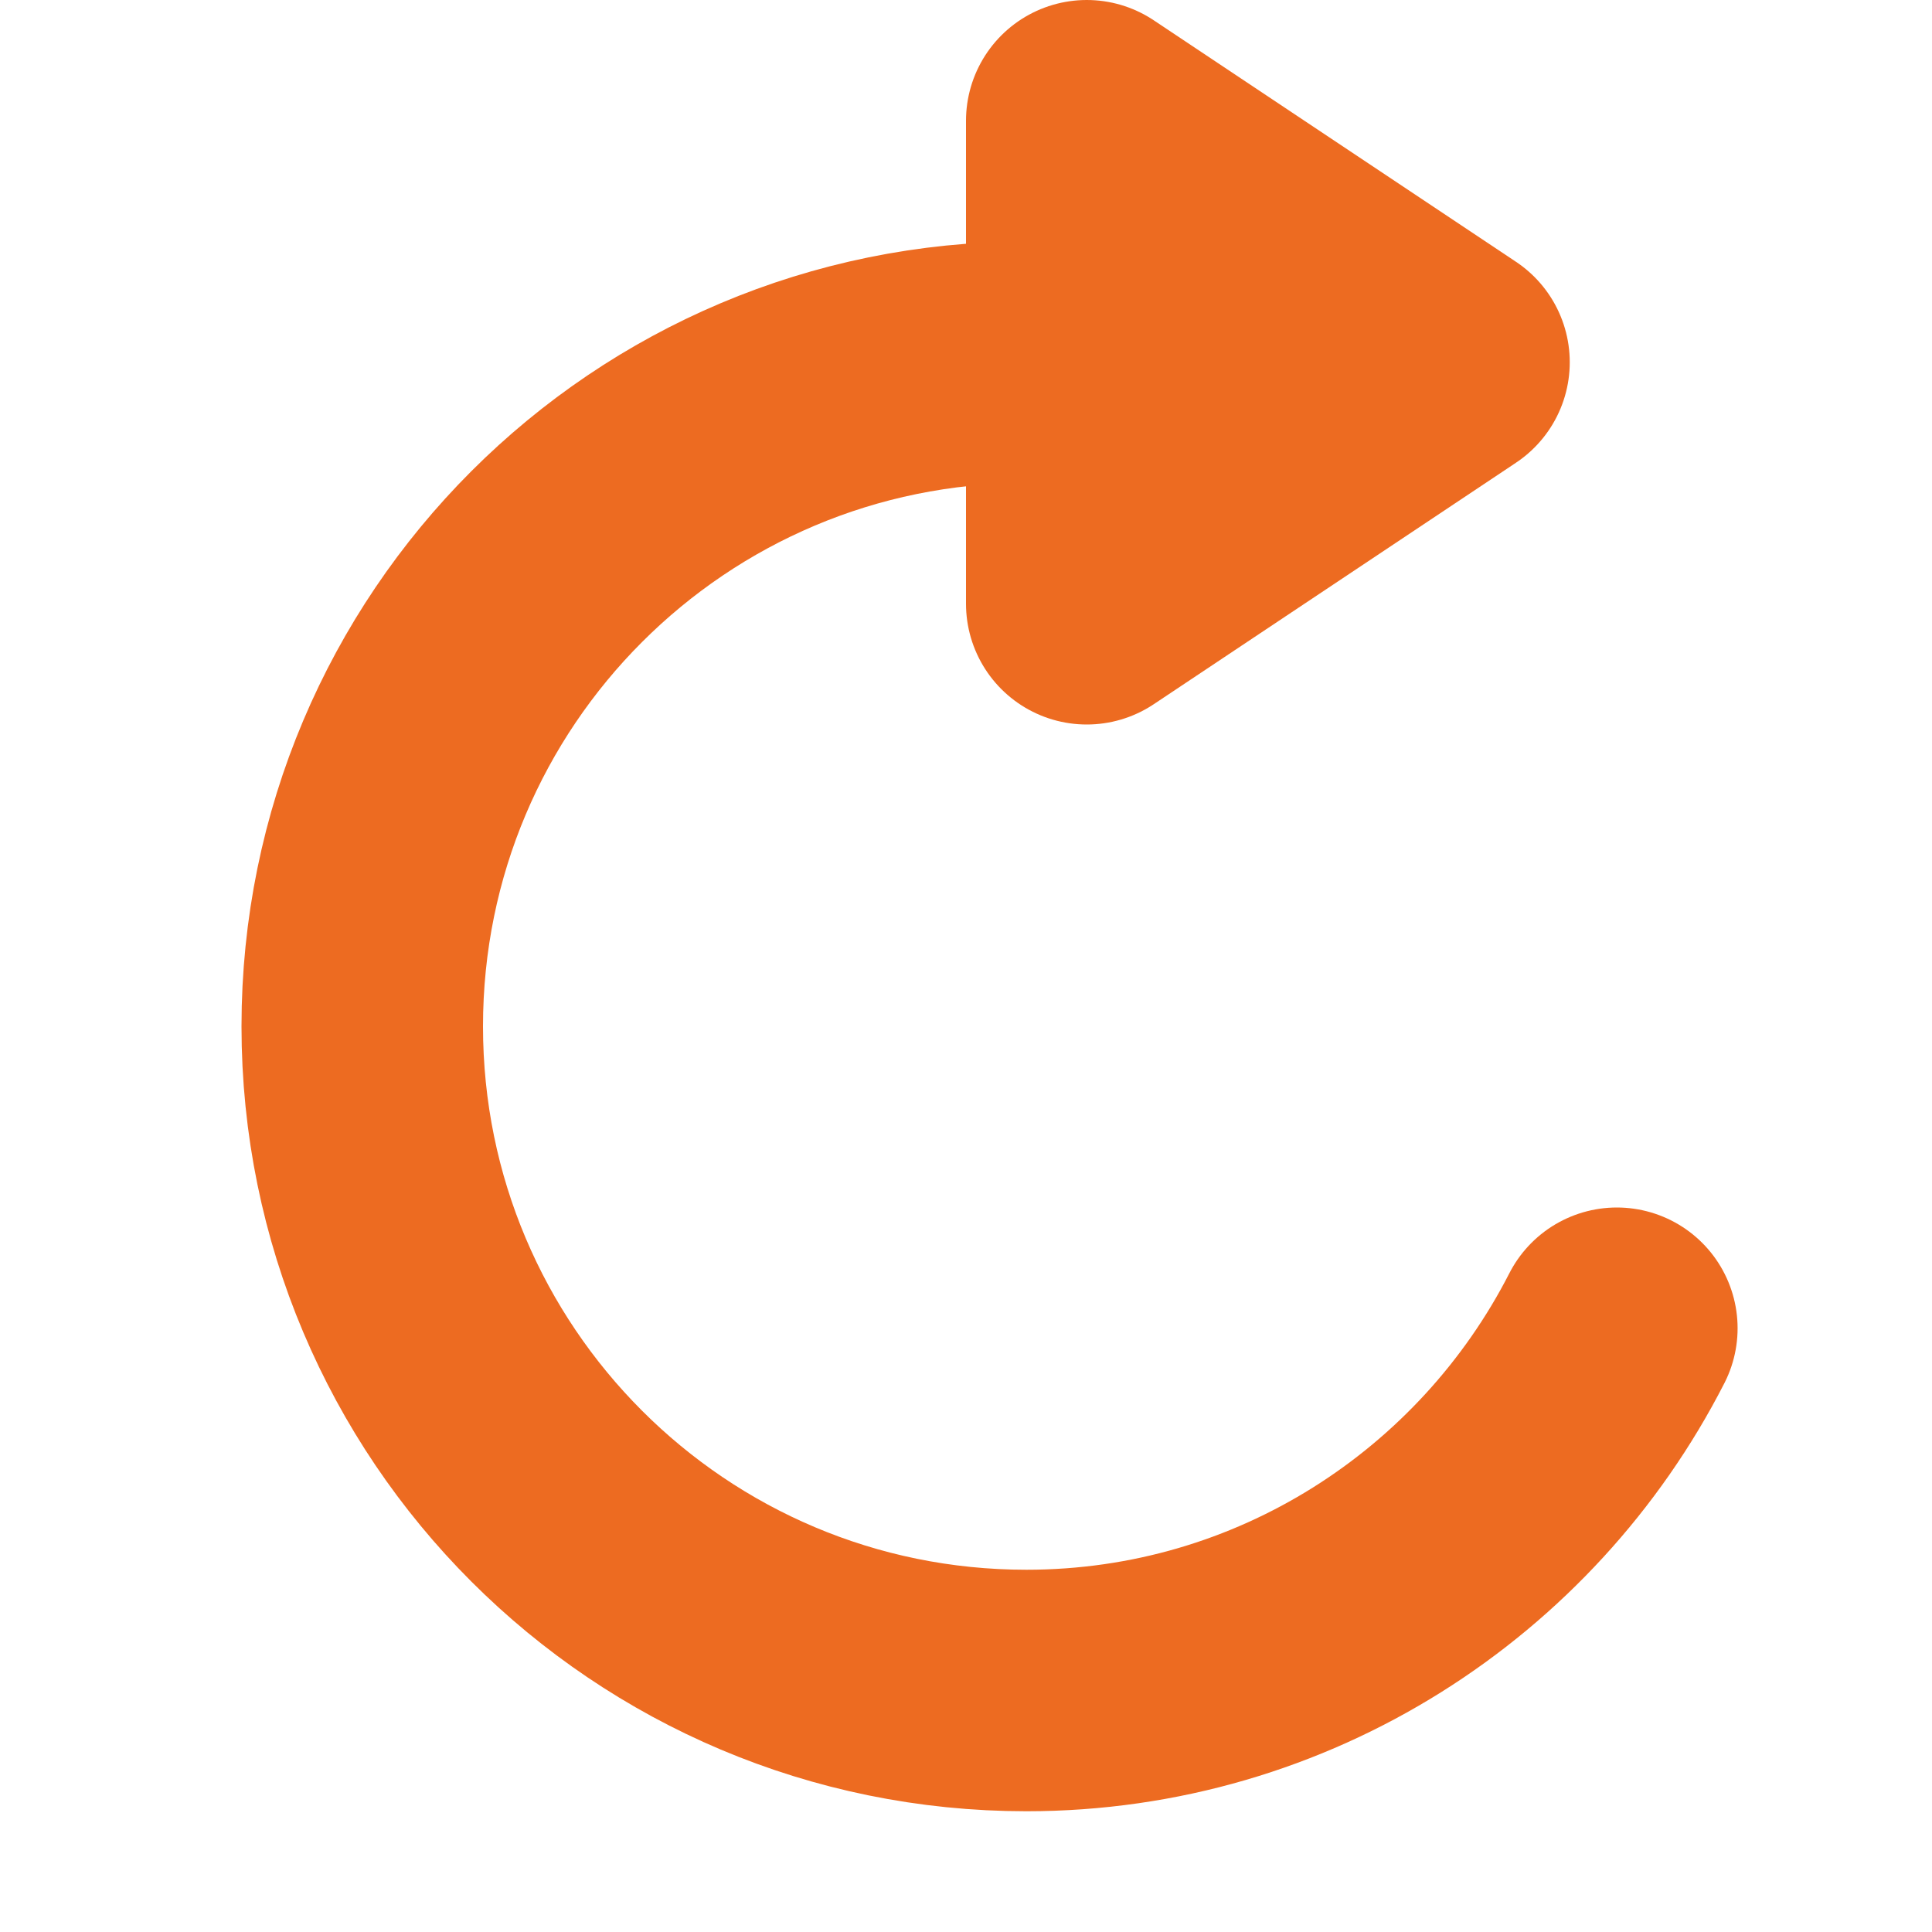
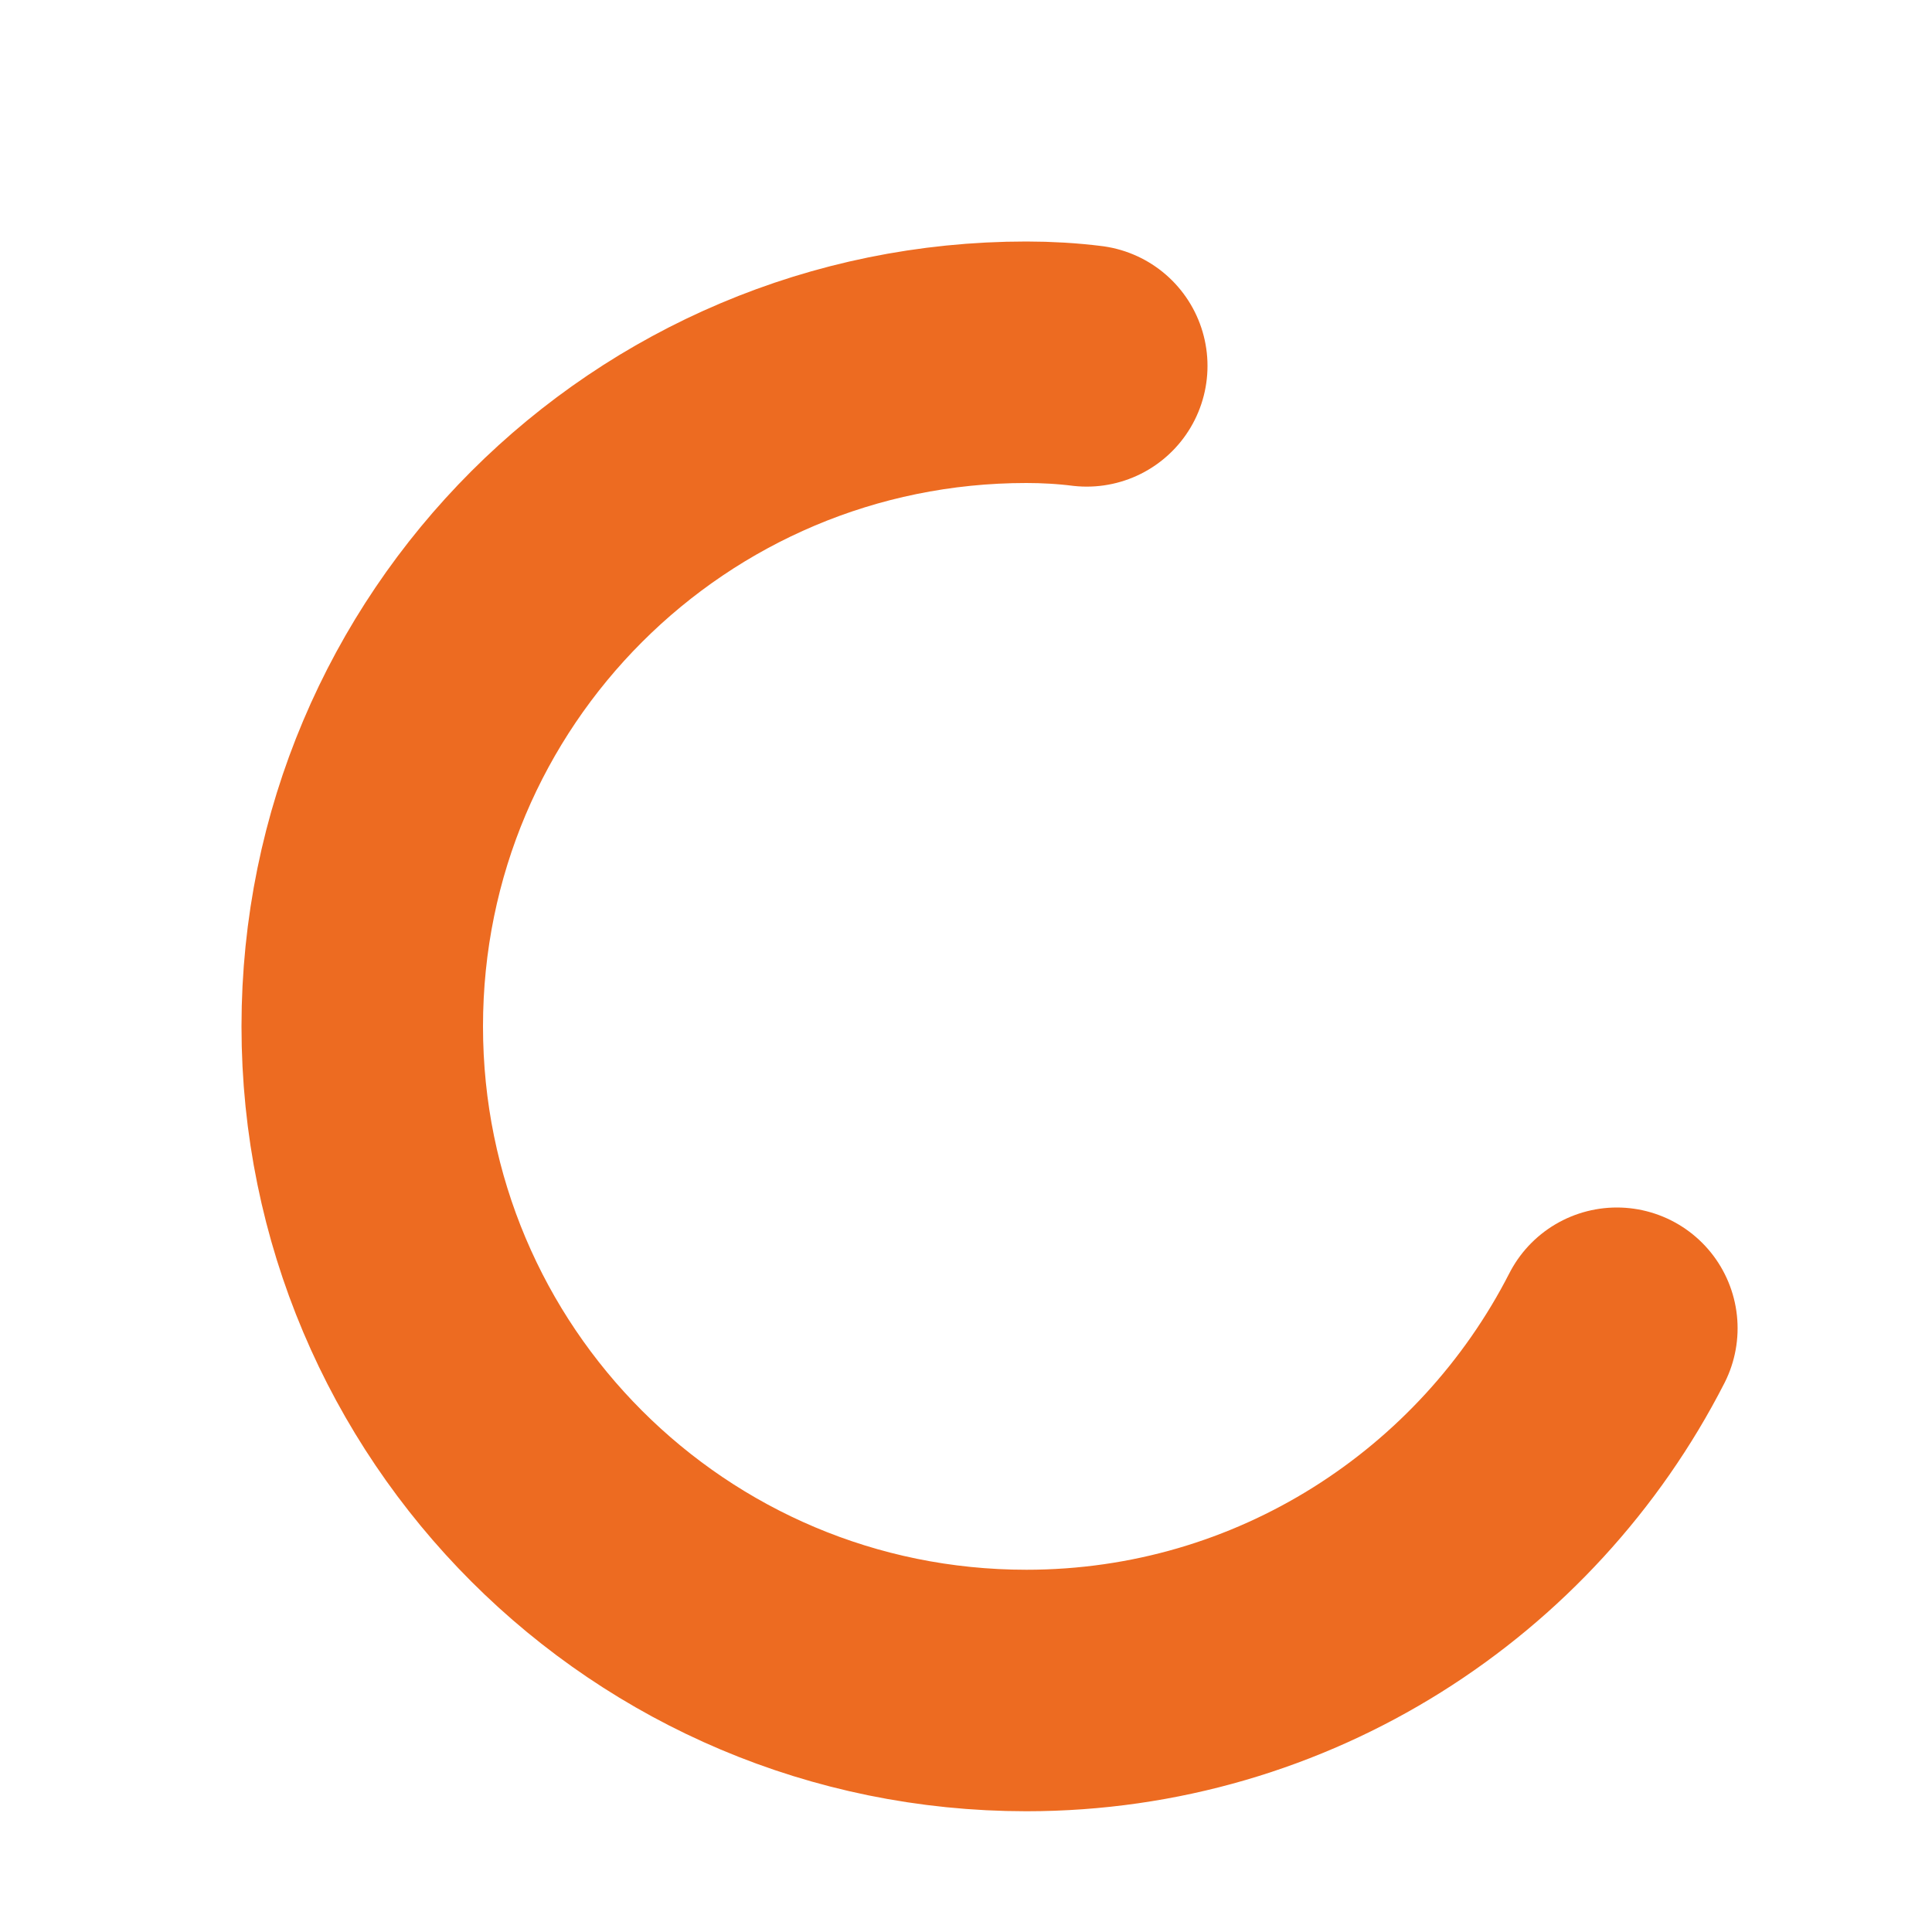
<svg xmlns="http://www.w3.org/2000/svg" version="1.0" id="Layer_1" x="0px" y="0px" viewBox="0 0 16 16" enable-background="new 0 0 16 16" xml:space="preserve">
  <g id="redo">
    <path fill="none" stroke="#ED6B21" stroke-width="2" stroke-linecap="round" stroke-miterlimit="10" d="M13.39,11   c-0.91,1.78-2.76,3-4.89,3C5.46,14,3,11.54,3,8.5C3,5.46,5.46,3,8.5,3C8.67,3,8.84,3.01,9,3.03" />
-     <polygon fill="#ED6B21" stroke="#ED6B21" stroke-width="2" stroke-linecap="round" stroke-linejoin="round" stroke-miterlimit="10" points="   9,1 9,5 12,3  " />
  </g>
</svg>